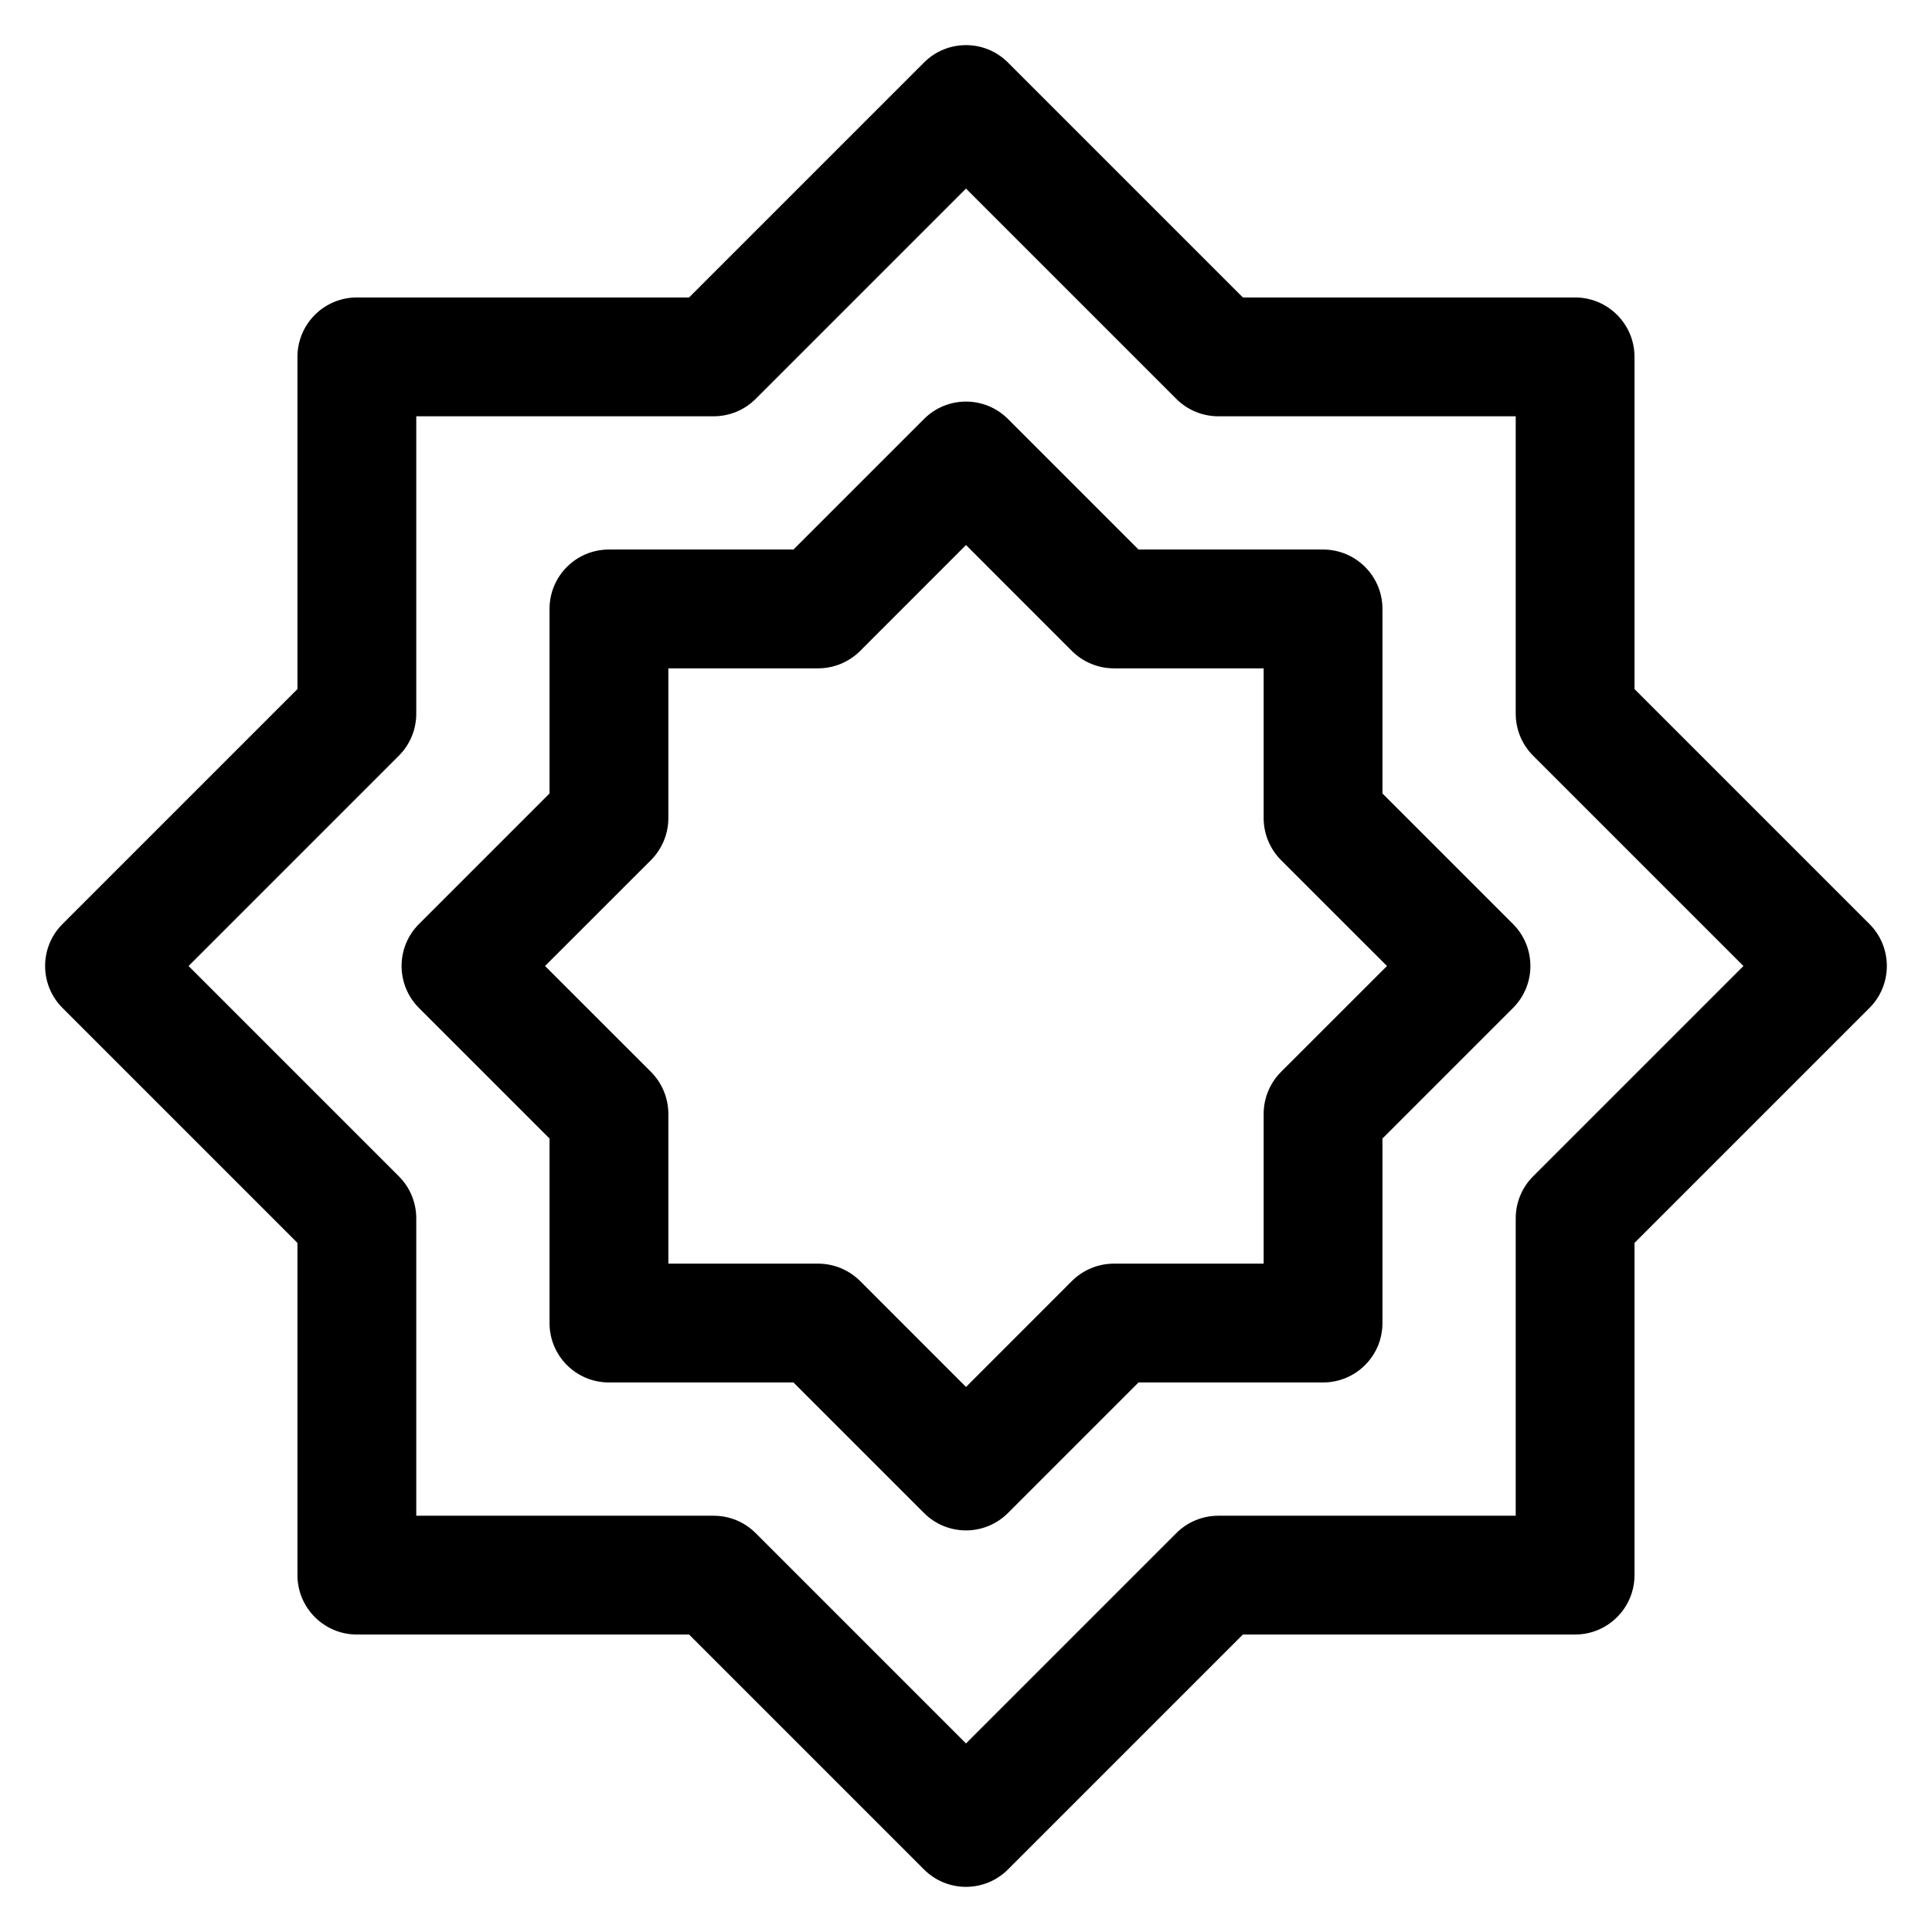
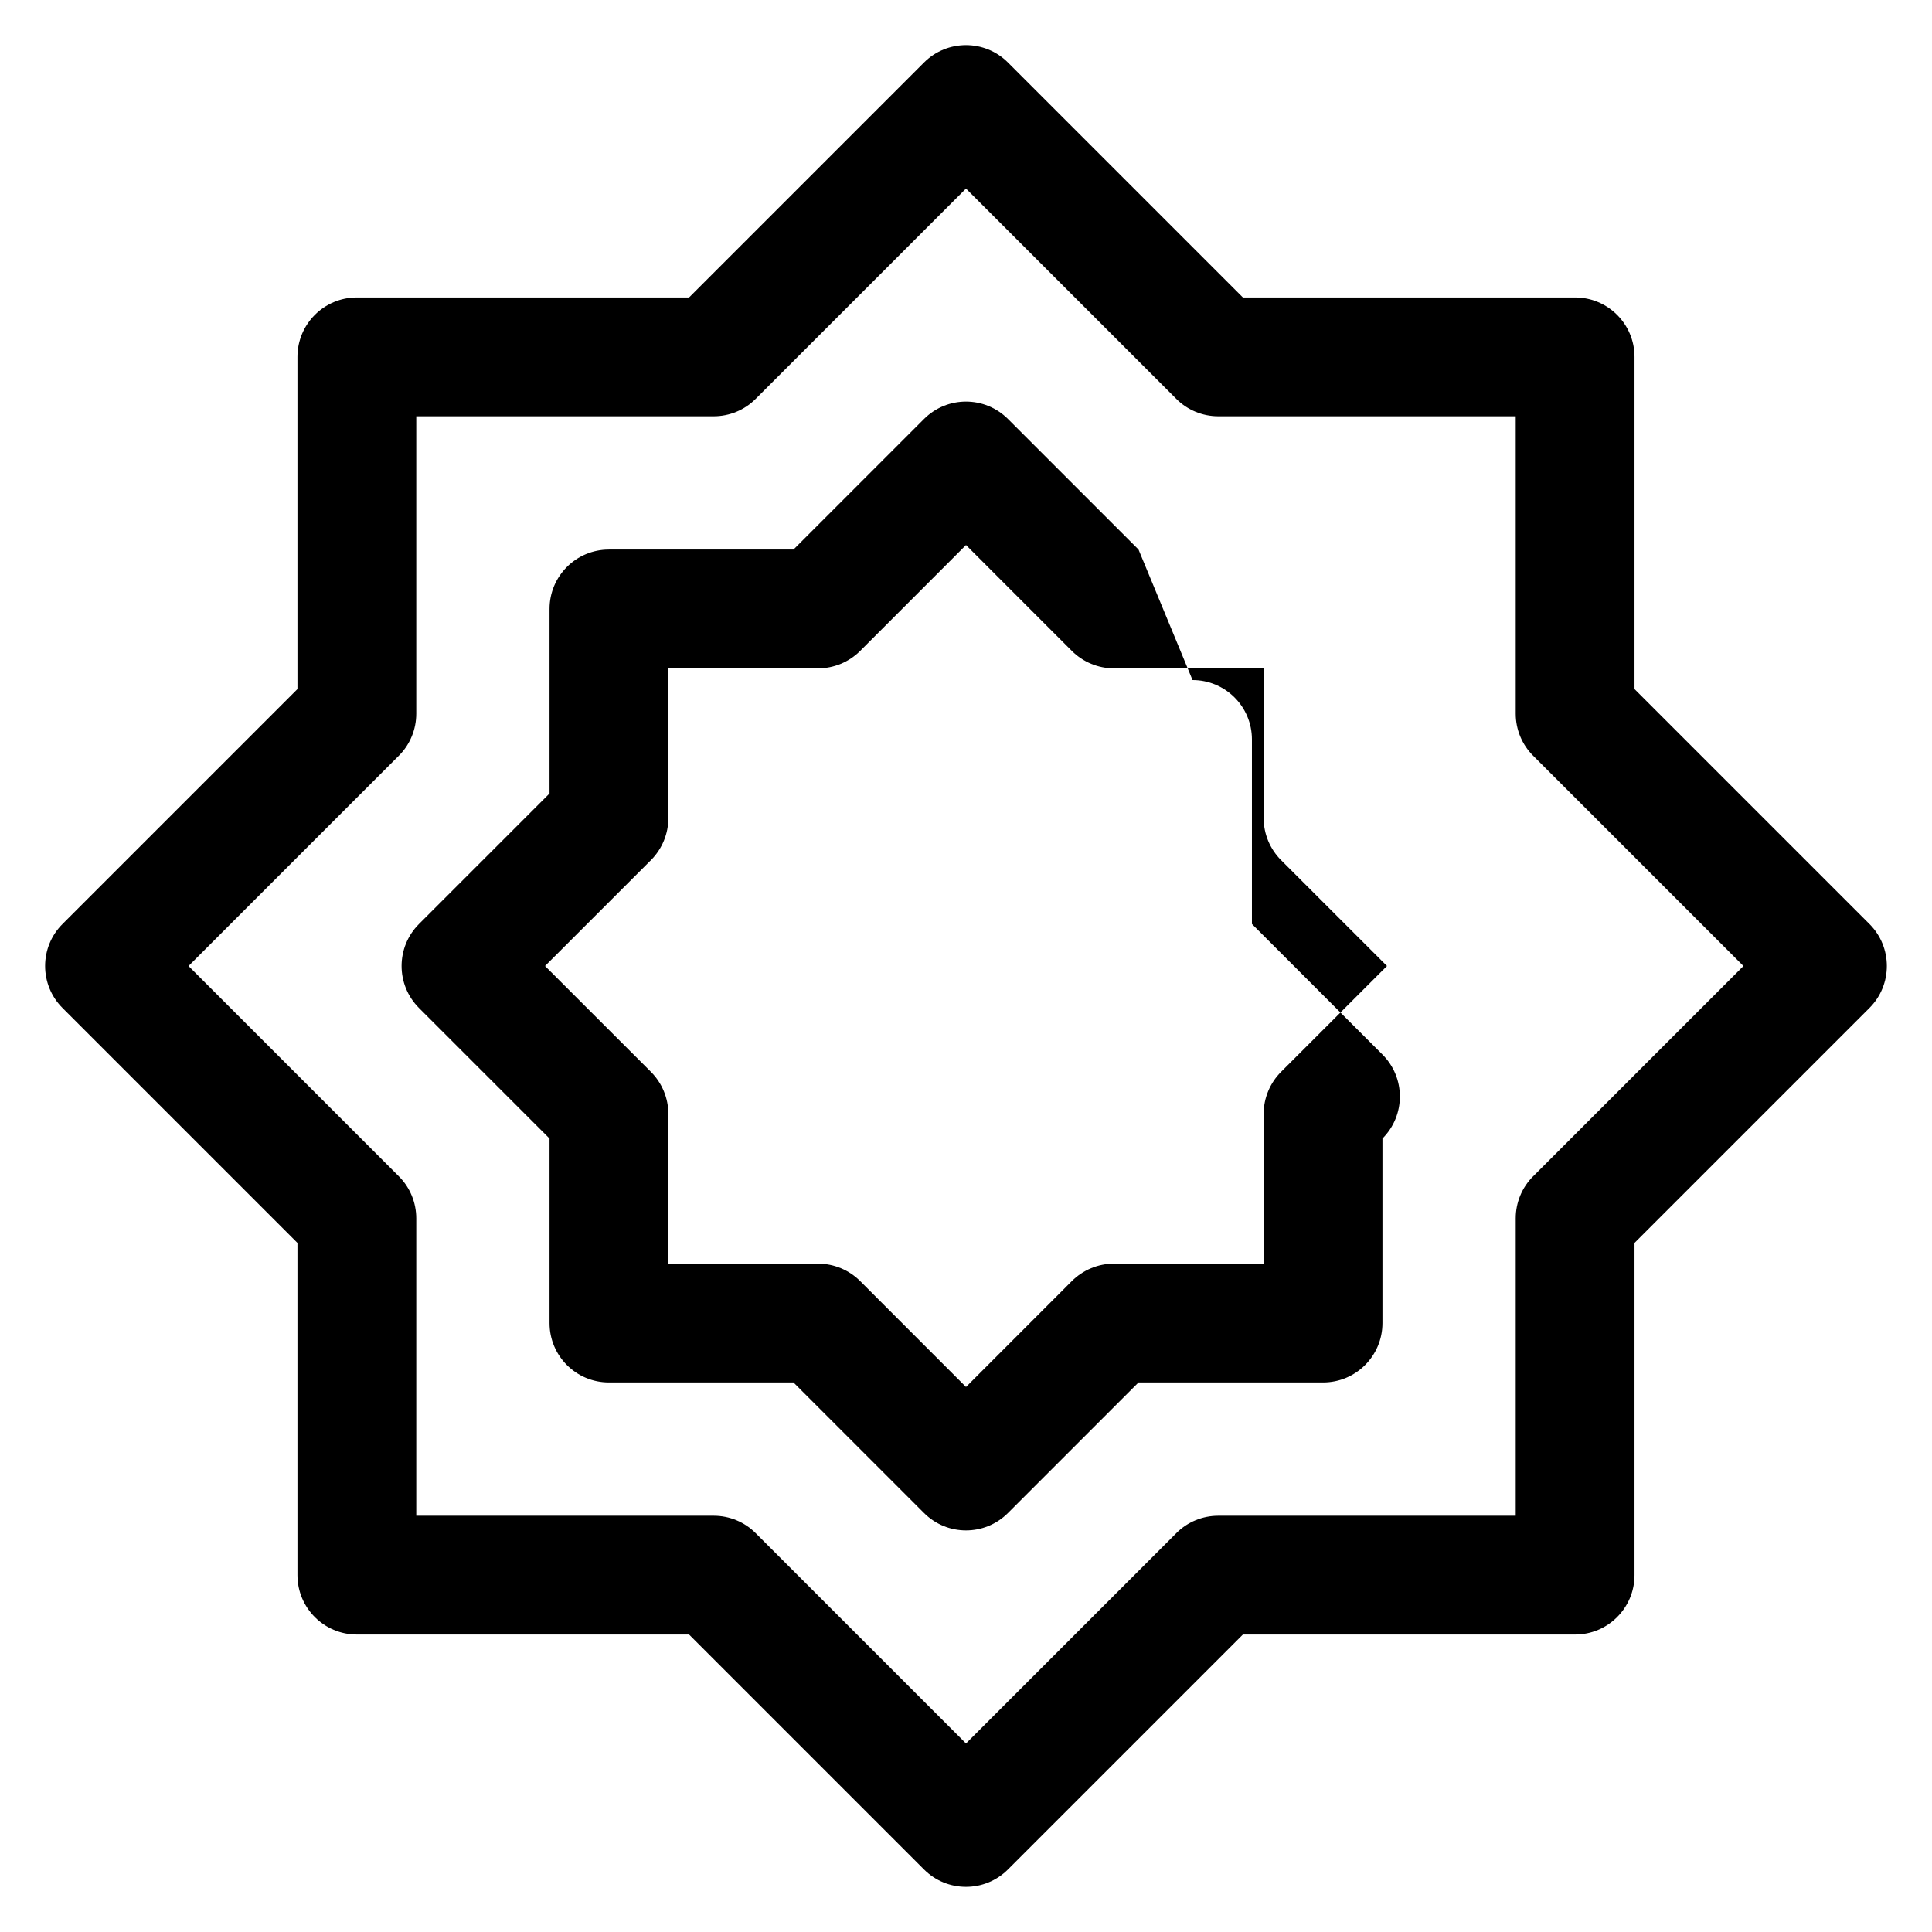
<svg xmlns="http://www.w3.org/2000/svg" fill="#000000" width="800px" height="800px" version="1.1" viewBox="144 144 512 512">
-   <path d="m473.38 222.83-62.254-62.254c-6.141-6.156-16.121-6.156-22.262 0l-62.254 62.254h-88.039c-8.691 0-15.742 7.055-15.742 15.742v88.039l-62.254 62.254c-6.156 6.141-6.156 16.121 0 22.262l62.254 62.254v88.039c0 8.691 7.055 15.742 15.742 15.742h88.039l62.254 62.254c6.141 6.156 16.121 6.156 22.262 0l62.254-62.254h88.039c8.691 0 15.742-7.055 15.742-15.742v-88.039l62.254-62.254c6.156-6.141 6.156-16.121 0-22.262l-62.254-62.254v-88.039c0-8.691-7.055-15.742-15.742-15.742zm-17.648 26.875c2.945 2.961 6.957 4.613 11.133 4.613h78.816v78.816c0 4.172 1.652 8.188 4.613 11.133l55.734 55.734-55.734 55.734c-2.961 2.945-4.613 6.957-4.613 11.133v78.816h-78.816c-4.172 0-8.188 1.652-11.133 4.613l-55.734 55.734-55.734-55.734c-2.945-2.961-6.957-4.613-11.133-4.613h-78.816v-78.816c0-4.172-1.652-8.188-4.613-11.133l-55.734-55.734 55.734-55.734c2.961-2.945 4.613-6.957 4.613-11.133v-78.816h78.816c4.172 0 8.188-1.652 11.133-4.613l55.734-55.734 55.734 55.734zm-10.012 39.926-34.59-34.59c-6.141-6.156-16.121-6.156-22.262 0l-34.59 34.59h-48.902c-8.707 0-15.742 7.039-15.742 15.742v48.902l-34.59 34.59c-6.156 6.141-6.156 16.121 0 22.262l34.59 34.59v48.902c0 8.707 7.039 15.742 15.742 15.742h48.902l34.59 34.59c6.141 6.156 16.121 6.156 22.262 0l34.59-34.59h48.902c8.707 0 15.742-7.039 15.742-15.742v-48.902l34.59-34.59c6.156-6.141 6.156-16.121 0-22.262l-34.59-34.59v-48.902c0-8.707-7.039-15.742-15.742-15.742zm-17.664 26.875c2.961 2.945 6.957 4.613 11.148 4.613h39.676v39.676c0 4.188 1.668 8.188 4.613 11.148l28.07 28.055-28.07 28.055c-2.945 2.961-4.613 6.957-4.613 11.148v39.676h-39.676c-4.188 0-8.188 1.668-11.148 4.613l-28.055 28.07-28.055-28.07c-2.961-2.945-6.957-4.613-11.148-4.613h-39.676v-39.676c0-4.188-1.668-8.188-4.613-11.148l-28.07-28.055 28.07-28.055c2.945-2.961 4.613-6.957 4.613-11.148v-39.676h39.676c4.188 0 8.188-1.668 11.148-4.613l28.055-28.07 28.055 28.07z" fill-rule="evenodd" />
+   <path d="m473.38 222.83-62.254-62.254c-6.141-6.156-16.121-6.156-22.262 0l-62.254 62.254h-88.039c-8.691 0-15.742 7.055-15.742 15.742v88.039l-62.254 62.254c-6.156 6.141-6.156 16.121 0 22.262l62.254 62.254v88.039c0 8.691 7.055 15.742 15.742 15.742h88.039l62.254 62.254c6.141 6.156 16.121 6.156 22.262 0l62.254-62.254h88.039c8.691 0 15.742-7.055 15.742-15.742v-88.039l62.254-62.254c6.156-6.141 6.156-16.121 0-22.262l-62.254-62.254v-88.039c0-8.691-7.055-15.742-15.742-15.742zm-17.648 26.875c2.945 2.961 6.957 4.613 11.133 4.613h78.816v78.816c0 4.172 1.652 8.188 4.613 11.133l55.734 55.734-55.734 55.734c-2.961 2.945-4.613 6.957-4.613 11.133v78.816h-78.816c-4.172 0-8.188 1.652-11.133 4.613l-55.734 55.734-55.734-55.734c-2.945-2.961-6.957-4.613-11.133-4.613h-78.816v-78.816c0-4.172-1.652-8.188-4.613-11.133l-55.734-55.734 55.734-55.734c2.961-2.945 4.613-6.957 4.613-11.133v-78.816h78.816c4.172 0 8.188-1.652 11.133-4.613l55.734-55.734 55.734 55.734zm-10.012 39.926-34.59-34.59c-6.141-6.156-16.121-6.156-22.262 0l-34.59 34.59h-48.902c-8.707 0-15.742 7.039-15.742 15.742v48.902l-34.59 34.59c-6.156 6.141-6.156 16.121 0 22.262l34.59 34.59v48.902c0 8.707 7.039 15.742 15.742 15.742h48.902l34.59 34.59c6.141 6.156 16.121 6.156 22.262 0l34.59-34.59h48.902c8.707 0 15.742-7.039 15.742-15.742v-48.902c6.156-6.141 6.156-16.121 0-22.262l-34.59-34.59v-48.902c0-8.707-7.039-15.742-15.742-15.742zm-17.664 26.875c2.961 2.945 6.957 4.613 11.148 4.613h39.676v39.676c0 4.188 1.668 8.188 4.613 11.148l28.07 28.055-28.07 28.055c-2.945 2.961-4.613 6.957-4.613 11.148v39.676h-39.676c-4.188 0-8.188 1.668-11.148 4.613l-28.055 28.07-28.055-28.07c-2.961-2.945-6.957-4.613-11.148-4.613h-39.676v-39.676c0-4.188-1.668-8.188-4.613-11.148l-28.07-28.055 28.07-28.055c2.945-2.961 4.613-6.957 4.613-11.148v-39.676h39.676c4.188 0 8.188-1.668 11.148-4.613l28.055-28.07 28.055 28.07z" fill-rule="evenodd" />
</svg>